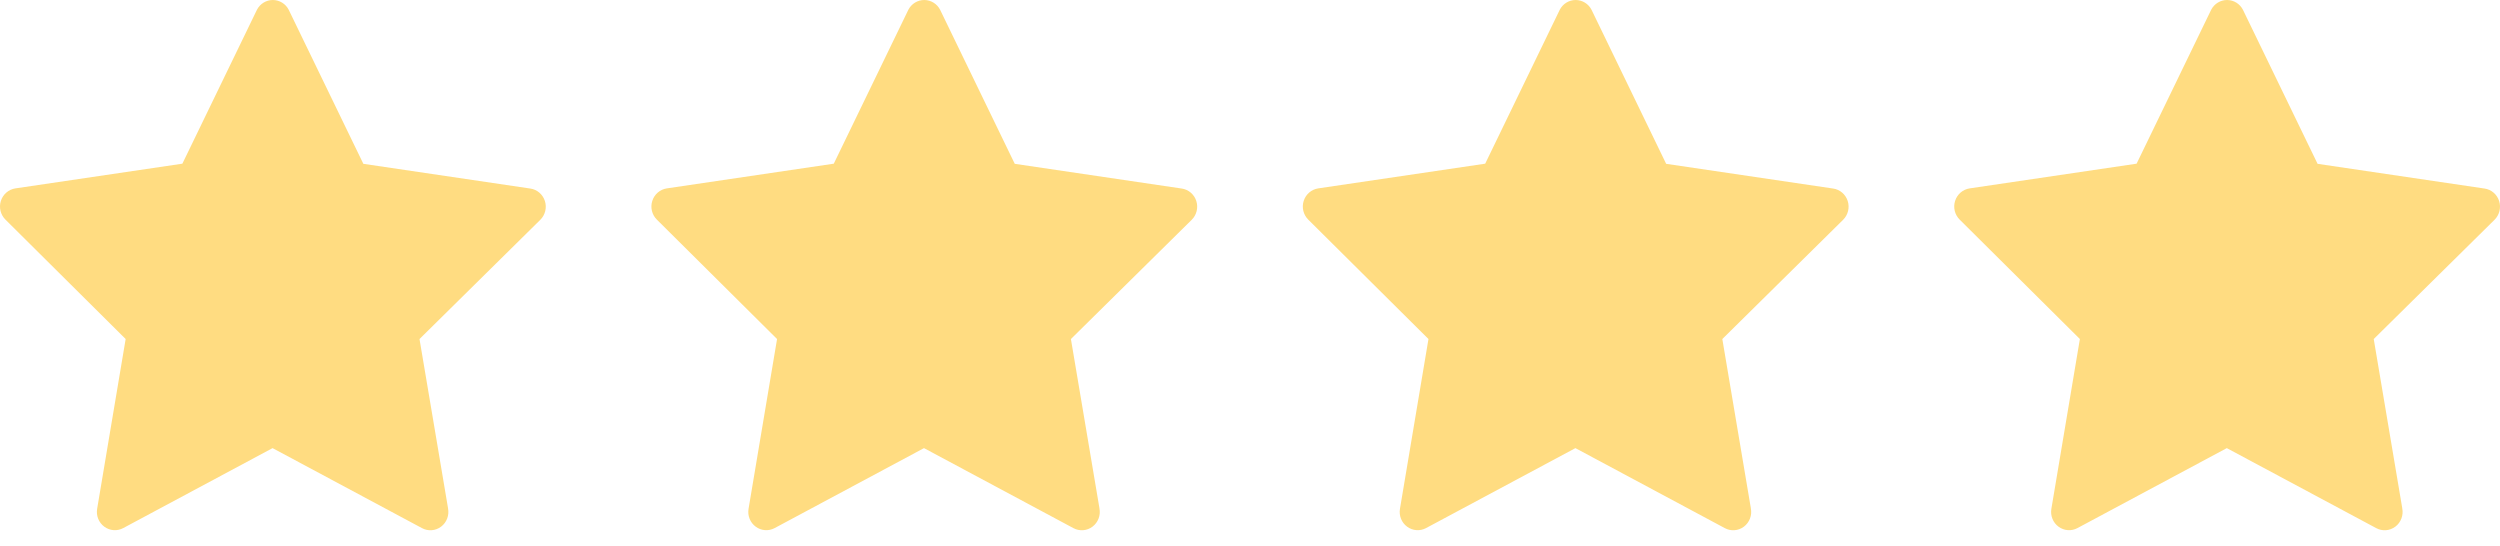
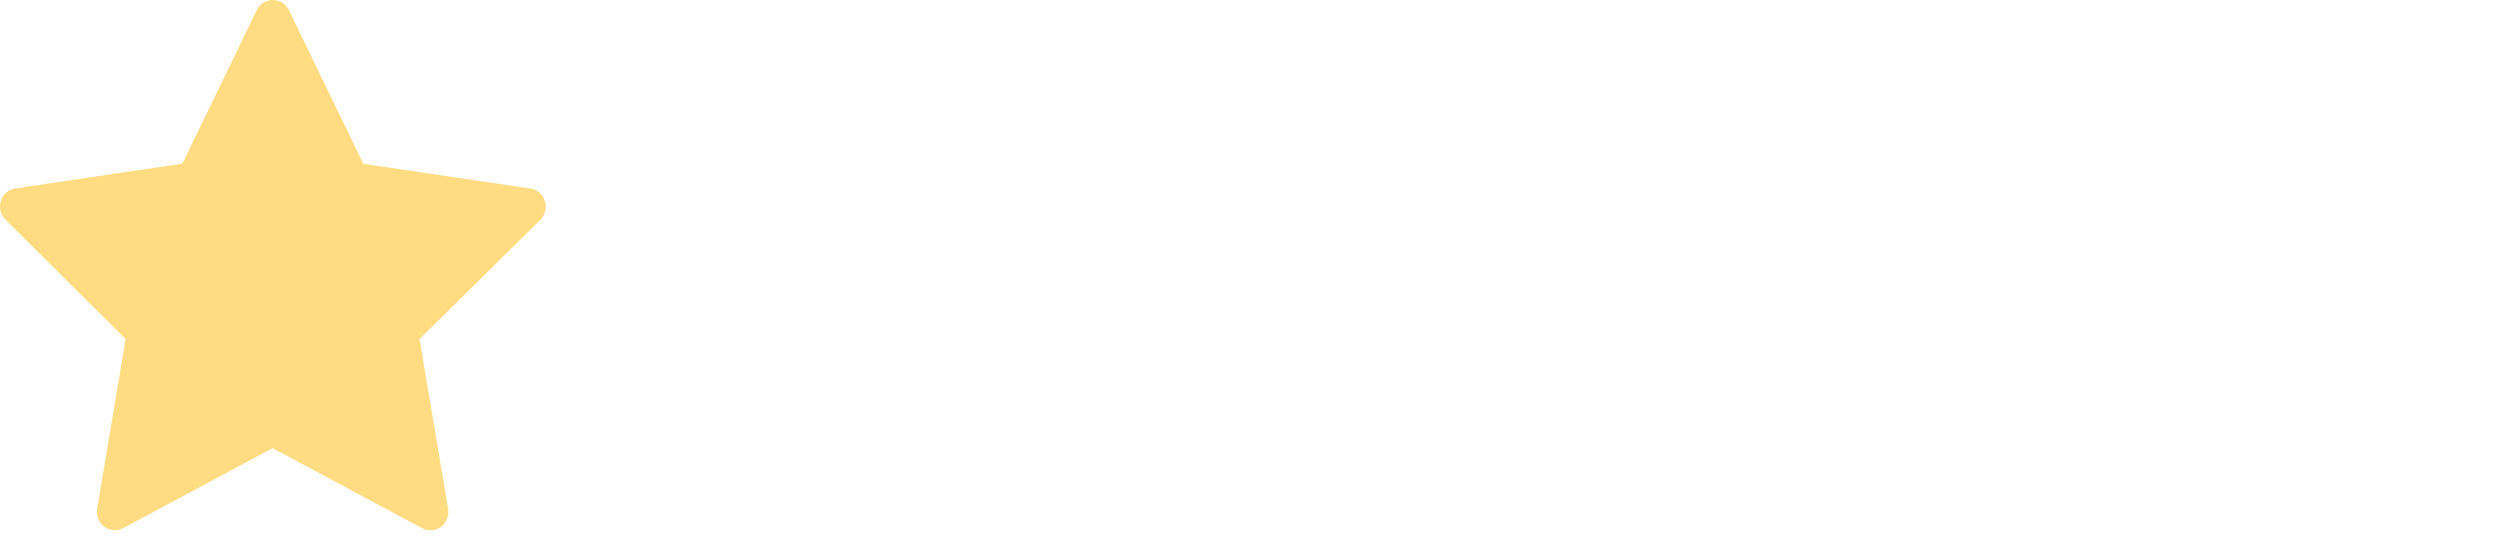
<svg xmlns="http://www.w3.org/2000/svg" width="142" height="31" viewBox="0 0 142 31" fill="none">
  <path d="M16.398 0.554L20.638 9.305L30.12 10.709H30.123C30.508 10.764 30.828 11.04 30.95 11.416C31.071 11.794 30.969 12.208 30.689 12.485L23.828 19.257L25.449 28.871H25.447C25.527 29.266 25.374 29.672 25.056 29.913C24.738 30.154 24.313 30.185 23.965 29.995L15.482 25.453L7 29.995C6.658 30.179 6.24 30.149 5.925 29.916C5.61 29.686 5.451 29.291 5.518 28.899L7.137 19.257L0.312 12.477C0.031 12.2 -0.071 11.786 0.05 11.411C0.169 11.032 0.492 10.758 0.877 10.7L10.359 9.297L14.599 0.546C14.779 0.208 15.124 0 15.501 0C15.878 0.003 16.223 0.214 16.398 0.554Z" fill="#FFDC81" />
-   <path d="M53.398 0.554L57.638 9.305L67.12 10.709H67.123C67.508 10.764 67.829 11.04 67.95 11.416C68.071 11.794 67.969 12.208 67.689 12.485L60.828 19.257L62.449 28.871H62.447C62.527 29.266 62.374 29.672 62.056 29.913C61.738 30.154 61.313 30.185 60.965 29.995L52.483 25.453L44 29.995C43.658 30.179 43.24 30.149 42.925 29.916C42.61 29.686 42.451 29.291 42.518 28.899L44.137 19.257L37.312 12.477C37.031 12.2 36.929 11.786 37.05 11.411C37.169 11.032 37.492 10.758 37.877 10.7L47.359 9.297L51.599 0.546C51.779 0.208 52.124 0 52.501 0C52.878 0.003 53.223 0.214 53.398 0.554Z" fill="#FFDC81" />
-   <path d="M90.398 0.554L94.638 9.305L104.12 10.709H104.123C104.508 10.764 104.829 11.04 104.95 11.416C105.071 11.794 104.969 12.208 104.688 12.485L97.828 19.257L99.449 28.871H99.447C99.527 29.266 99.374 29.672 99.056 29.913C98.738 30.154 98.313 30.185 97.965 29.995L89.483 25.453L81 29.995C80.658 30.179 80.24 30.149 79.925 29.916C79.61 29.686 79.451 29.291 79.518 28.899L81.137 19.257L74.311 12.477C74.031 12.2 73.929 11.786 74.05 11.411C74.169 11.032 74.492 10.758 74.877 10.7L84.359 9.297L88.599 0.546C88.779 0.208 89.124 0 89.501 0C89.878 0.003 90.223 0.214 90.398 0.554Z" fill="#FFDC81" />
-   <path d="M127.398 0.554L131.638 9.305L141.12 10.709H141.123C141.508 10.764 141.829 11.04 141.95 11.416C142.071 11.794 141.969 12.208 141.688 12.485L134.828 19.257L136.449 28.871H136.447C136.527 29.266 136.374 29.672 136.056 29.913C135.738 30.154 135.313 30.185 134.965 29.995L126.482 25.453L118 29.995C117.658 30.179 117.24 30.149 116.925 29.916C116.61 29.686 116.451 29.291 116.518 28.899L118.137 19.257L111.312 12.477C111.031 12.2 110.929 11.786 111.05 11.411C111.169 11.032 111.492 10.758 111.877 10.7L121.359 9.297L125.599 0.546C125.779 0.208 126.124 0 126.501 0C126.878 0.003 127.223 0.214 127.398 0.554Z" fill="#FFDC81" />
</svg>